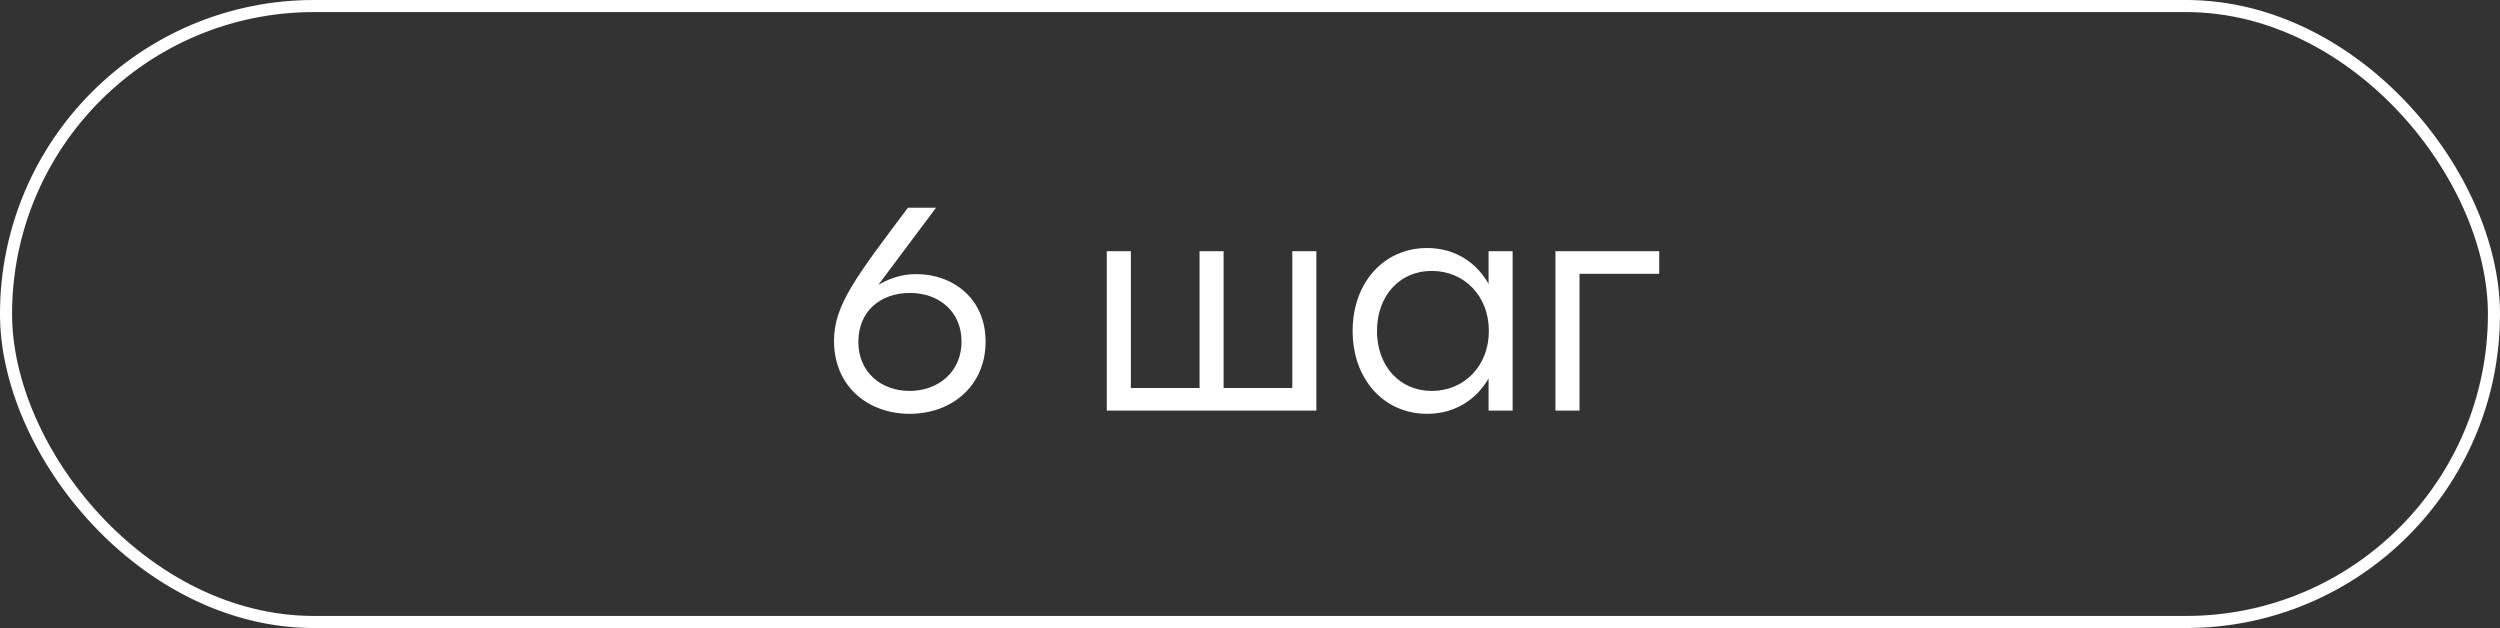
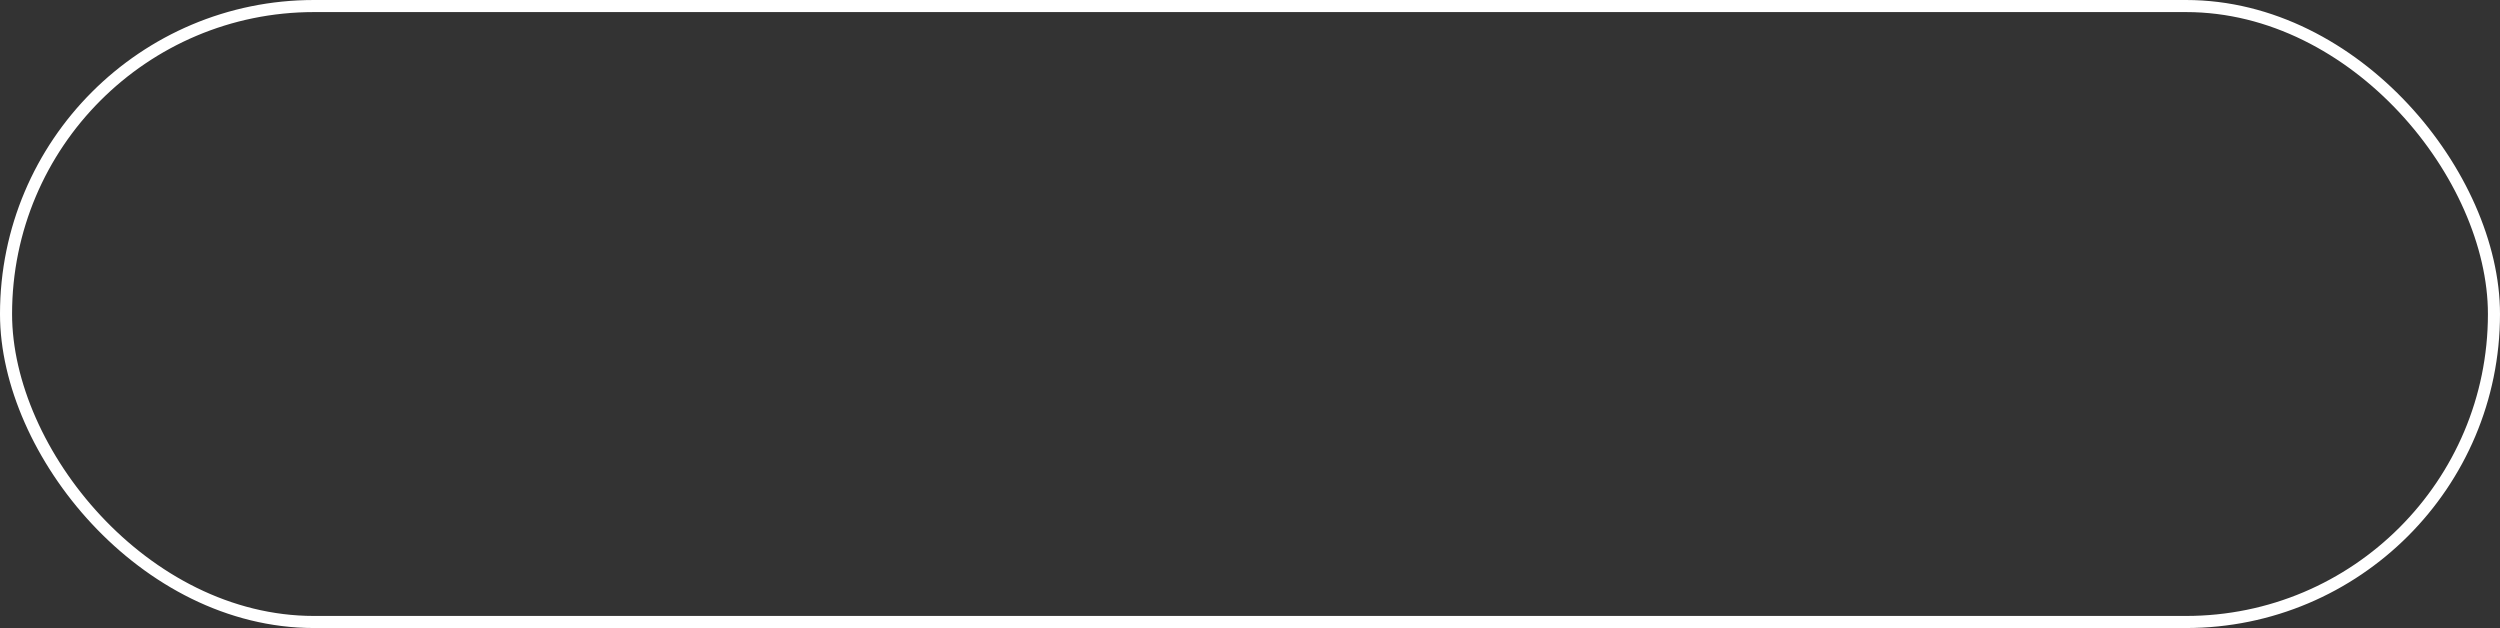
<svg xmlns="http://www.w3.org/2000/svg" width="207" height="52" viewBox="0 0 207 52" fill="none">
  <rect x="0" y="0" width="207" height="52" fill="#333333" stroke="none" />
  <rect x="0.5" y="0.5" width="206" height="51" rx="25.5" stroke="white" />
-   <path d="M75.872 22.696C78.872 22.696 81.608 24.688 81.608 28.288C81.608 31.912 78.848 34.264 75.32 34.264C71.912 34.264 69.056 32.032 69.056 28.216C69.056 25.288 70.832 22.984 75.176 17.2H77.504L72.728 23.584C73.616 23.08 74.6 22.696 75.872 22.696ZM75.32 32.368C77.72 32.368 79.616 30.76 79.616 28.288C79.616 25.768 77.72 24.256 75.344 24.256C72.872 24.256 71.072 25.792 71.072 28.312C71.072 30.832 72.968 32.368 75.32 32.368ZM107.003 20.8H108.995V34H107.003H99.323H92.555H91.643V20.8H93.635V32.128H99.323V20.8H101.315V32.128H107.003V20.8ZM123.254 20.8H125.246V34H123.254V31.336C122.222 33.112 120.446 34.264 118.166 34.264C114.566 34.264 111.998 31.384 111.998 27.4C111.998 23.392 114.59 20.536 118.166 20.536C120.446 20.536 122.246 21.712 123.254 23.512V20.8ZM118.55 32.368C121.238 32.368 123.278 30.304 123.278 27.4C123.278 24.496 121.238 22.432 118.55 22.432C115.862 22.432 114.014 24.52 114.014 27.4C114.014 30.304 115.886 32.368 118.55 32.368ZM137.384 20.8V22.672H130.784V34H128.792V20.8H137.384Z" fill="white" />
</svg>